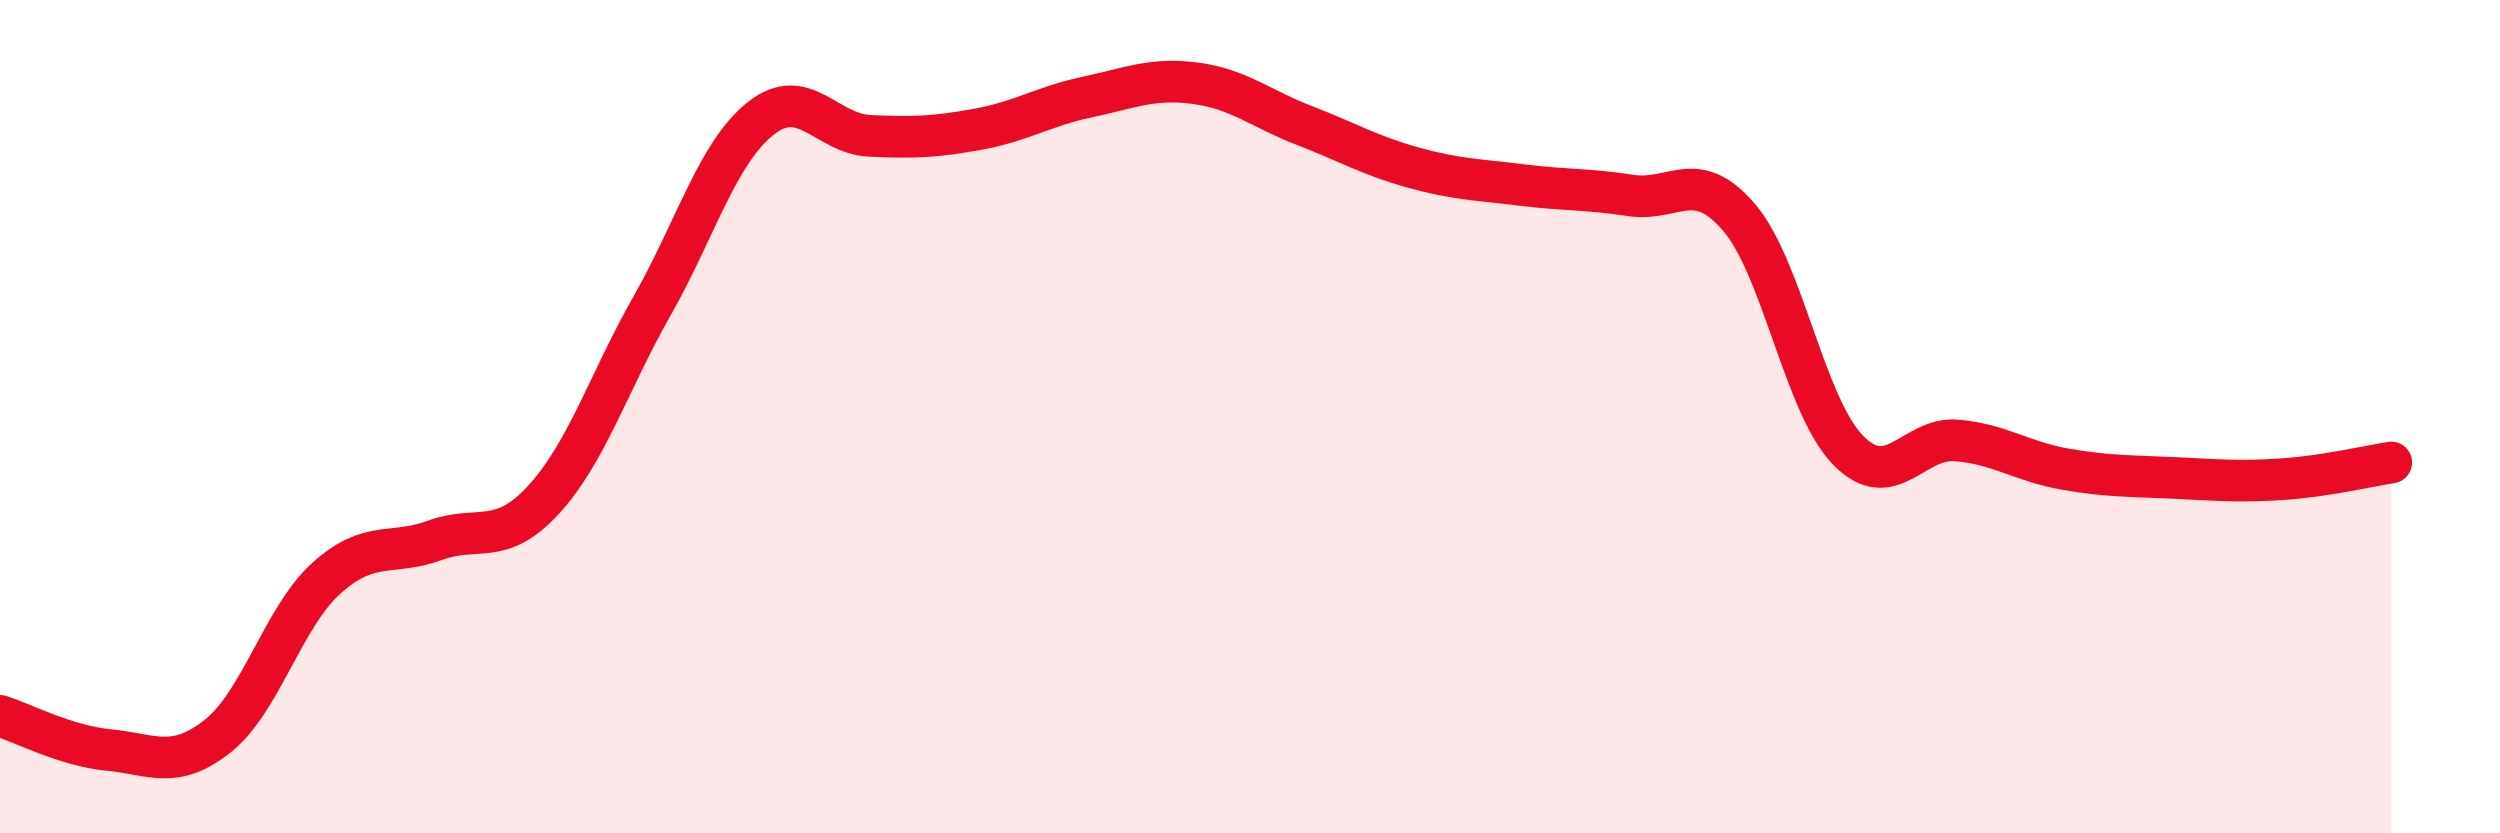
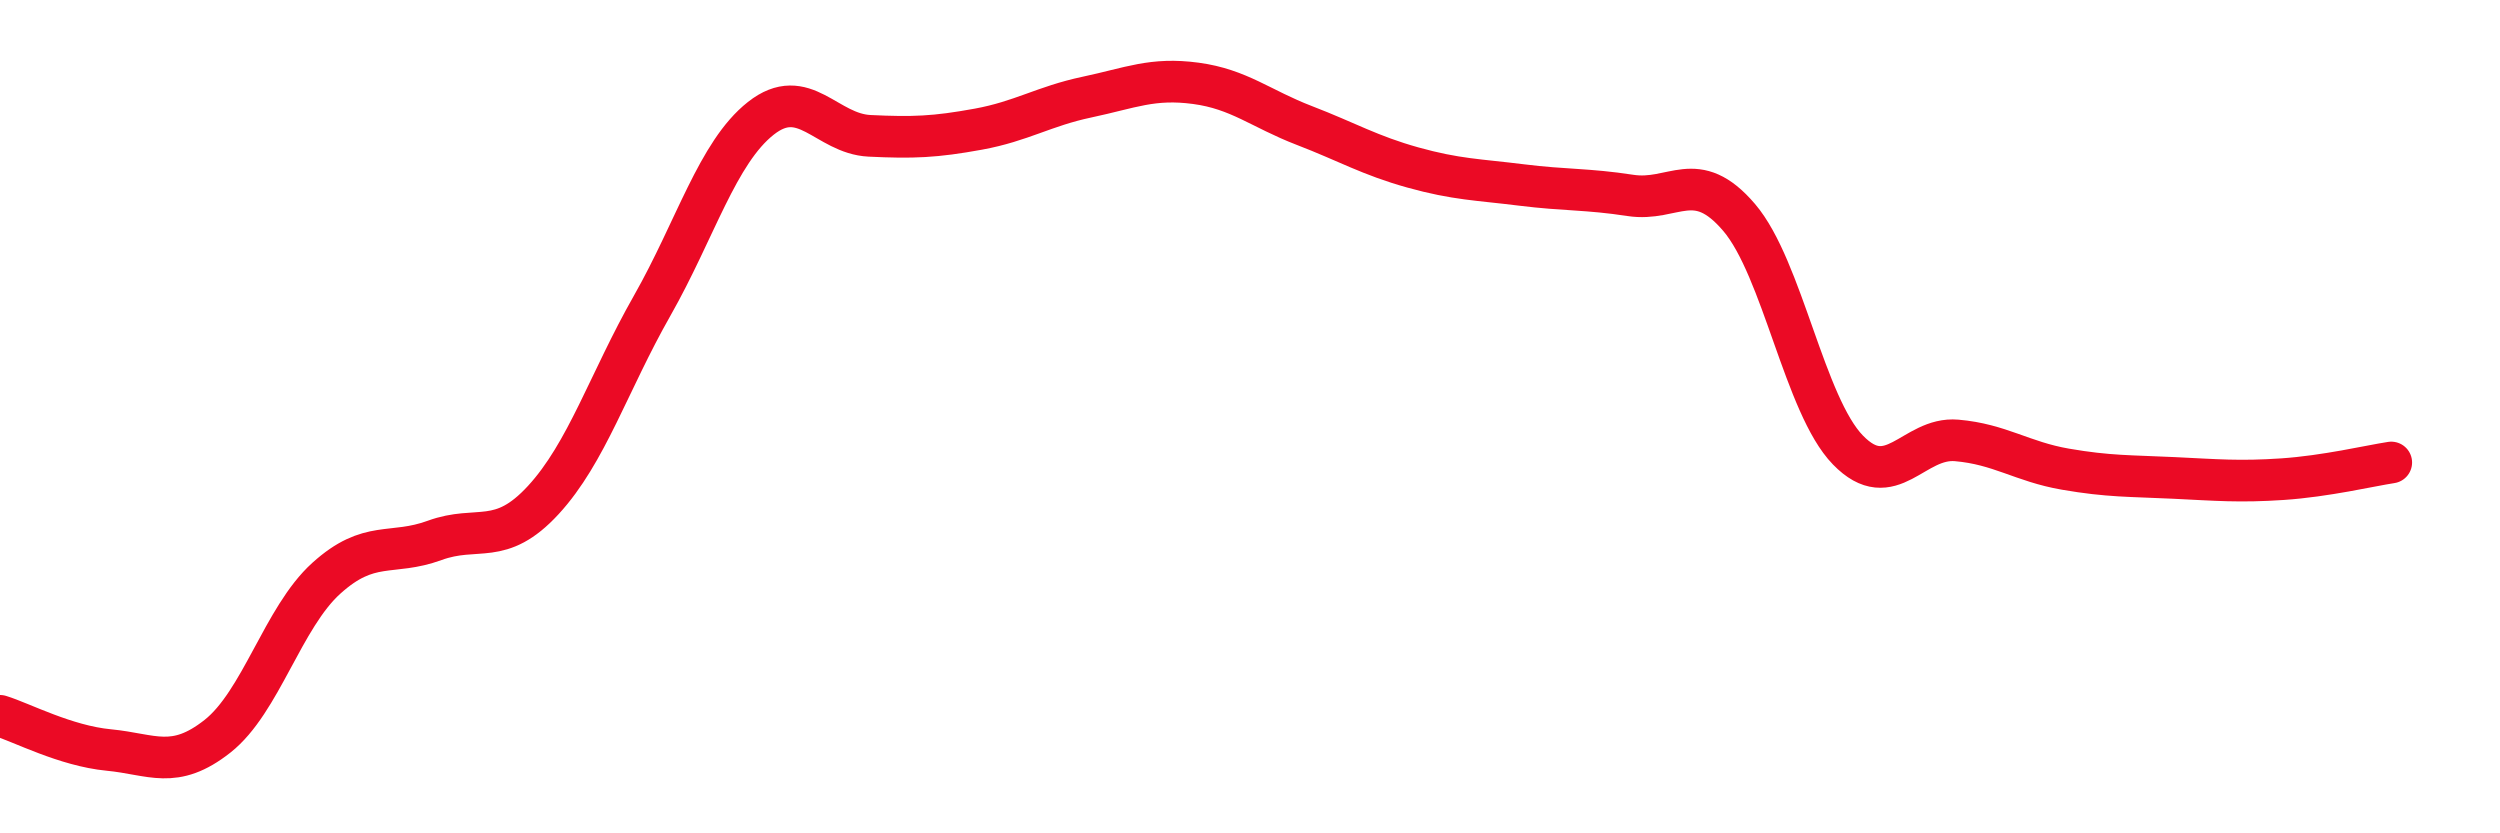
<svg xmlns="http://www.w3.org/2000/svg" width="60" height="20" viewBox="0 0 60 20">
-   <path d="M 0,17.18 C 0.52,17.34 1.57,17.9 2.61,18 C 3.65,18.1 4.18,18.49 5.22,17.67 C 6.26,16.85 6.79,14.82 7.83,13.88 C 8.87,12.94 9.39,13.35 10.43,12.97 C 11.47,12.59 12,13.13 13.04,12 C 14.08,10.87 14.61,9.17 15.65,7.34 C 16.69,5.51 17.22,3.66 18.26,2.84 C 19.3,2.02 19.83,3.21 20.87,3.26 C 21.91,3.31 22.44,3.29 23.48,3.1 C 24.52,2.91 25.05,2.55 26.09,2.33 C 27.13,2.11 27.66,1.86 28.7,2 C 29.74,2.14 30.26,2.61 31.3,3.01 C 32.34,3.41 32.87,3.73 33.91,4.02 C 34.95,4.31 35.48,4.31 36.52,4.44 C 37.56,4.57 38.09,4.53 39.13,4.69 C 40.17,4.85 40.7,4 41.74,5.22 C 42.78,6.44 43.31,9.73 44.35,10.8 C 45.39,11.87 45.92,10.48 46.96,10.57 C 48,10.66 48.53,11.08 49.57,11.26 C 50.61,11.44 51.13,11.42 52.17,11.47 C 53.21,11.52 53.74,11.57 54.78,11.5 C 55.82,11.43 56.87,11.18 57.39,11.1L57.39 20L0 20Z" fill="#EB0A25" opacity="0.1" stroke-linecap="round" stroke-linejoin="round" />
  <path d="M 0,17.18 C 0.52,17.34 1.57,17.9 2.61,18 C 3.65,18.1 4.18,18.49 5.22,17.67 C 6.26,16.85 6.79,14.82 7.83,13.88 C 8.87,12.94 9.39,13.35 10.43,12.97 C 11.47,12.59 12,13.13 13.04,12 C 14.08,10.87 14.61,9.17 15.65,7.34 C 16.69,5.51 17.22,3.66 18.26,2.84 C 19.3,2.02 19.83,3.21 20.87,3.26 C 21.91,3.31 22.44,3.29 23.48,3.1 C 24.52,2.91 25.05,2.55 26.09,2.33 C 27.13,2.11 27.66,1.86 28.7,2 C 29.74,2.14 30.26,2.61 31.3,3.01 C 32.34,3.41 32.87,3.73 33.91,4.02 C 34.95,4.31 35.48,4.31 36.52,4.44 C 37.56,4.57 38.09,4.53 39.13,4.69 C 40.17,4.85 40.7,4 41.74,5.22 C 42.78,6.44 43.31,9.73 44.35,10.8 C 45.39,11.87 45.92,10.48 46.96,10.57 C 48,10.66 48.53,11.08 49.57,11.26 C 50.61,11.44 51.13,11.42 52.17,11.47 C 53.21,11.52 53.74,11.57 54.78,11.5 C 55.82,11.43 56.87,11.18 57.39,11.1" stroke="#EB0A25" stroke-width="1" fill="none" stroke-linecap="round" stroke-linejoin="round" />
</svg>